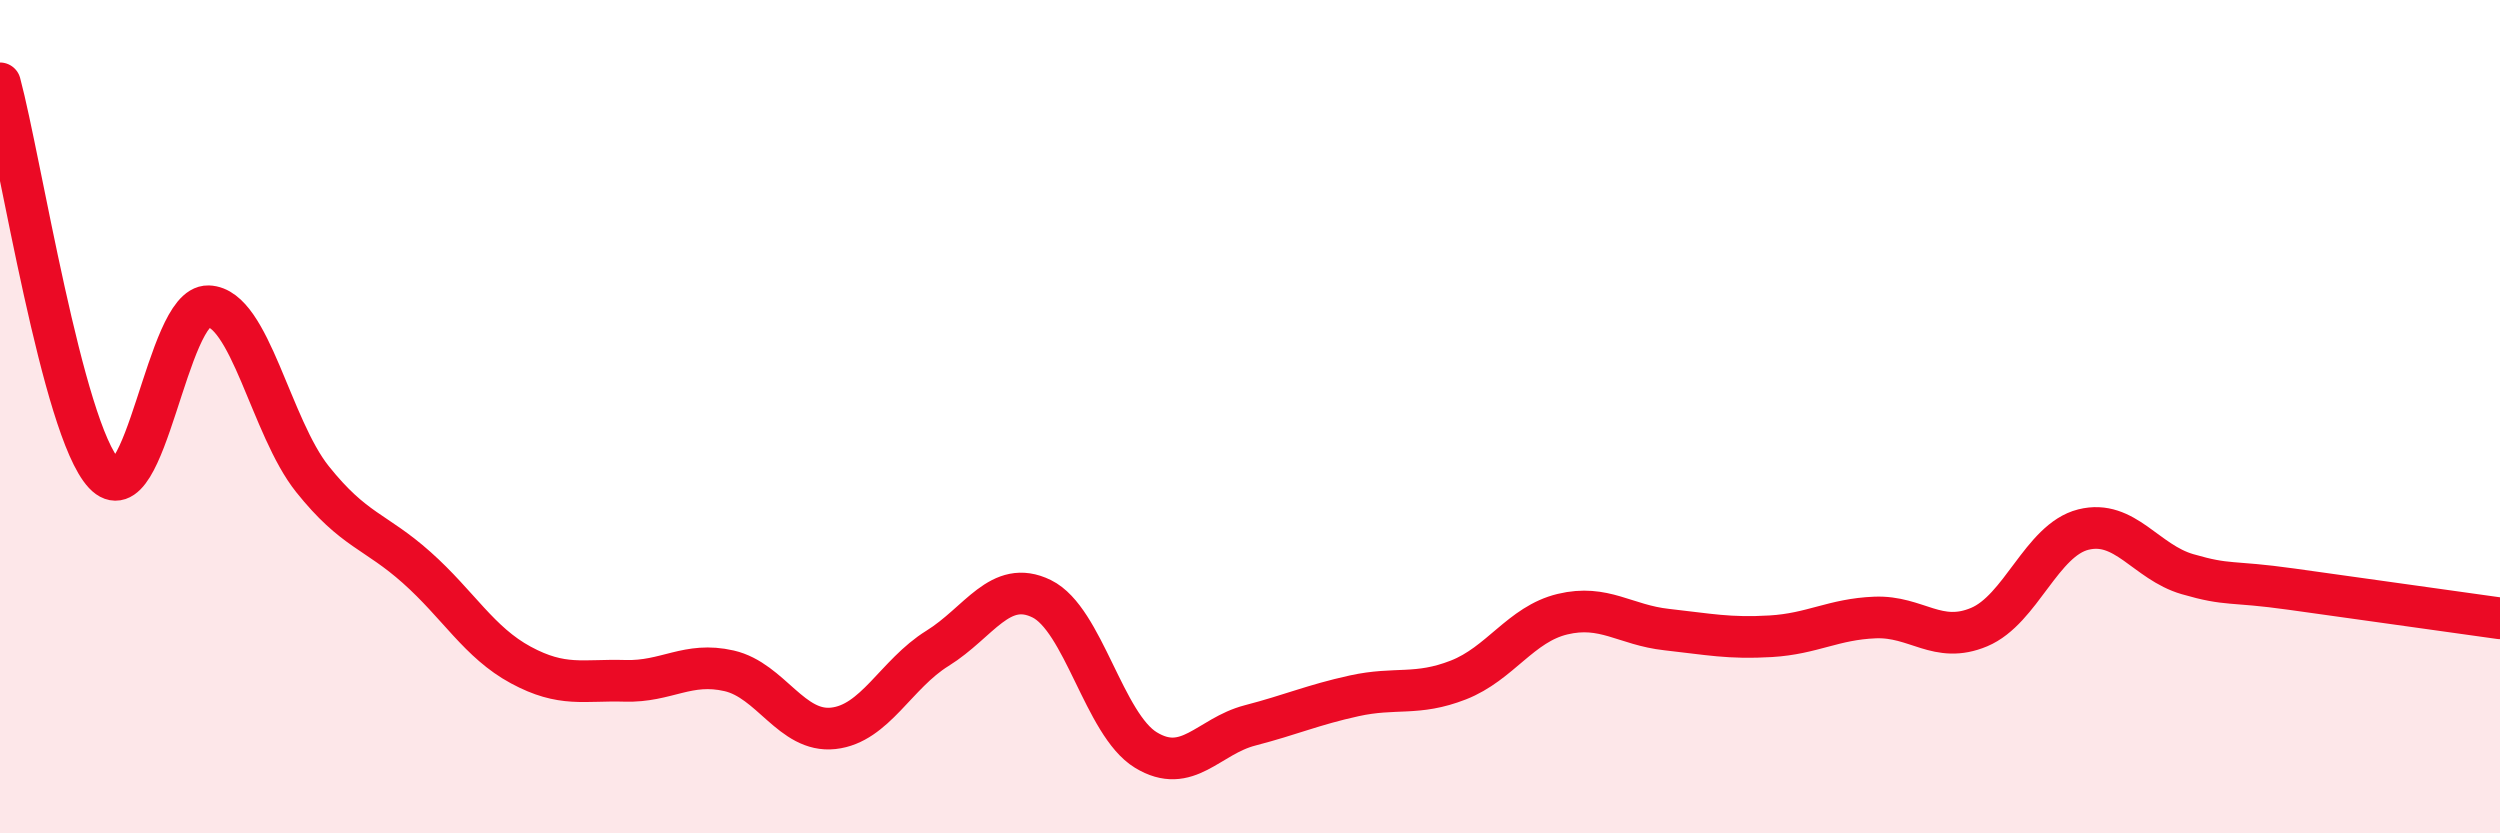
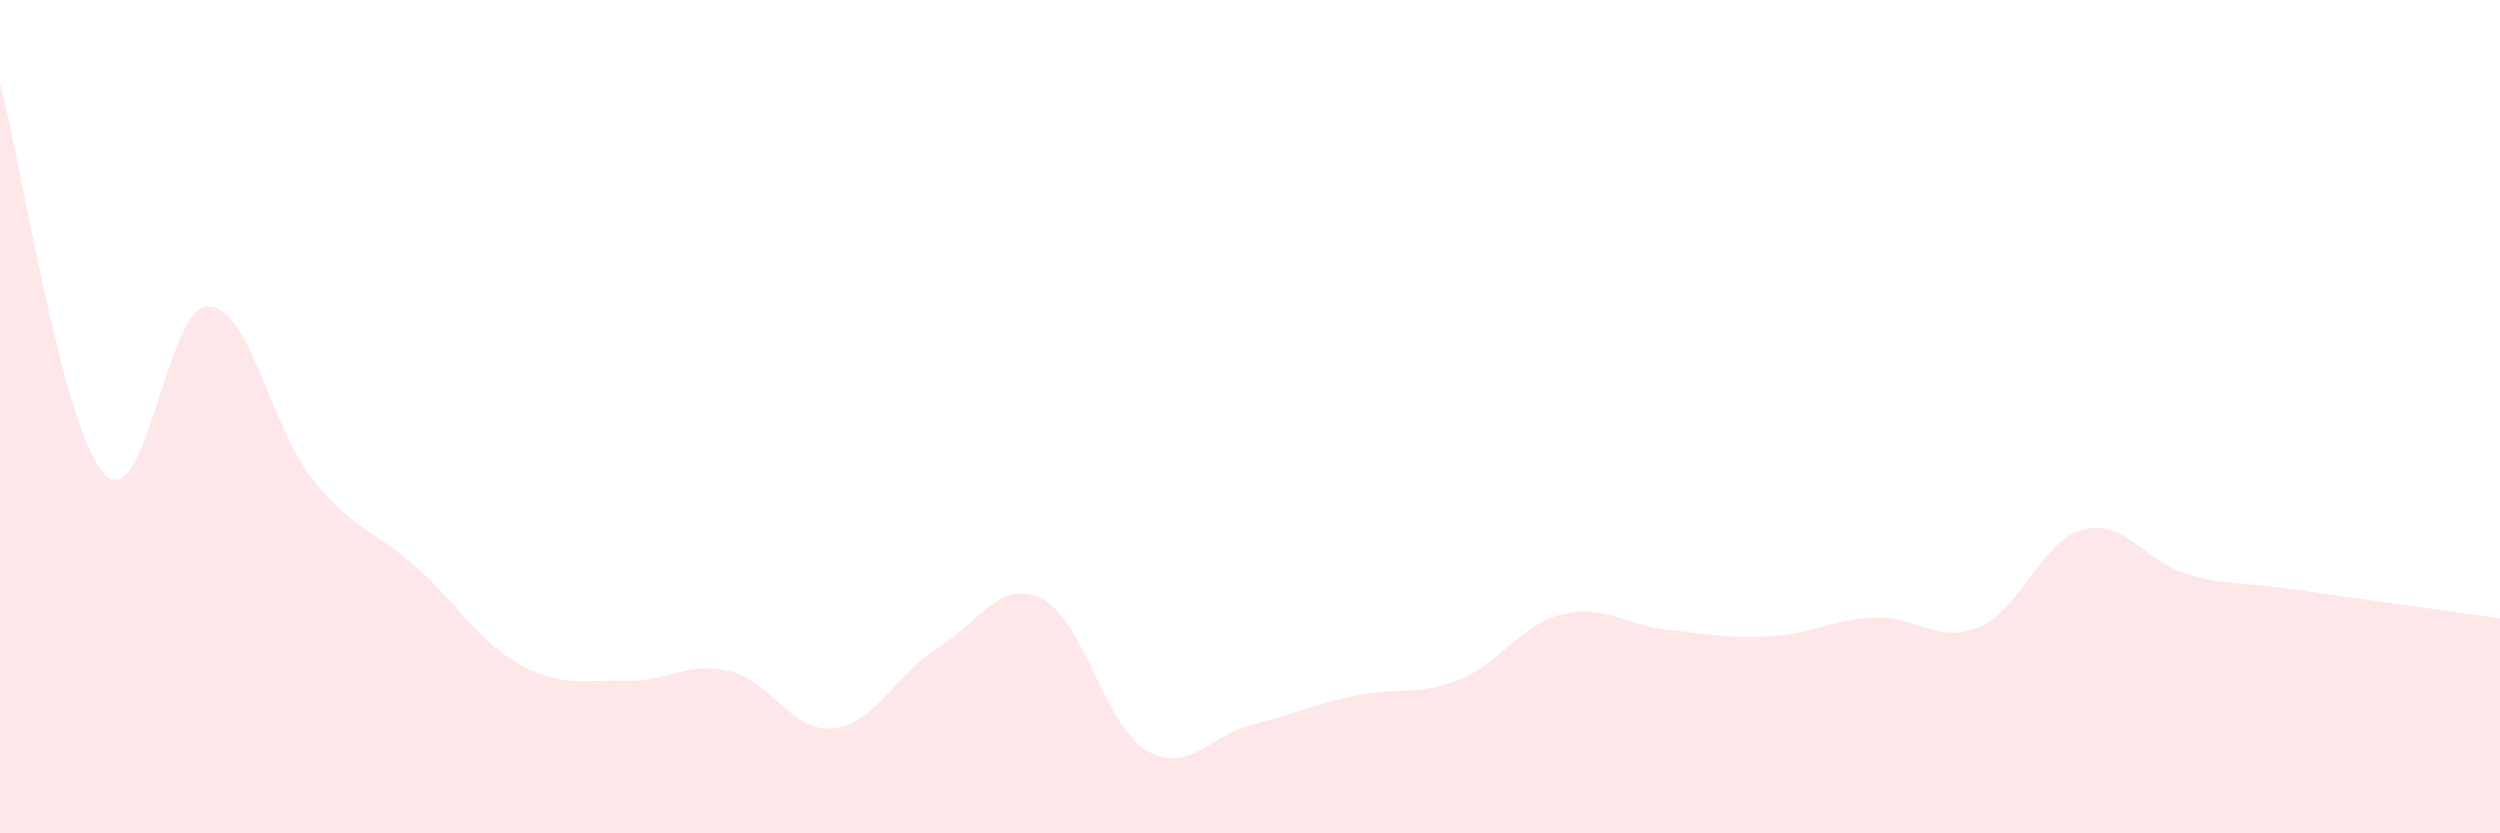
<svg xmlns="http://www.w3.org/2000/svg" width="60" height="20" viewBox="0 0 60 20">
  <path d="M 0,2 C 0.5,3.87 1.5,10.3 2.5,11.37 C 3.5,12.44 4,7.32 5,7.35 C 6,7.38 6.5,10.25 7.5,11.5 C 8.5,12.75 9,12.73 10,13.62 C 11,14.51 11.5,15.42 12.5,15.96 C 13.5,16.5 14,16.31 15,16.34 C 16,16.37 16.5,15.87 17.5,16.1 C 18.5,16.33 19,17.59 20,17.48 C 21,17.37 21.5,16.18 22.5,15.56 C 23.5,14.94 24,13.88 25,14.37 C 26,14.86 26.5,17.39 27.5,18 C 28.5,18.61 29,17.67 30,17.41 C 31,17.15 31.5,16.92 32.5,16.7 C 33.5,16.48 34,16.71 35,16.32 C 36,15.93 36.5,14.98 37.5,14.74 C 38.5,14.5 39,15 40,15.11 C 41,15.22 41.5,15.33 42.5,15.27 C 43.5,15.21 44,14.86 45,14.82 C 46,14.78 46.5,15.47 47.5,15.05 C 48.5,14.63 49,12.96 50,12.71 C 51,12.46 51.5,13.49 52.5,13.78 C 53.5,14.07 53.5,13.93 55,14.14 C 56.5,14.35 59,14.7 60,14.84L60 20L0 20Z" fill="#EB0A25" opacity="0.1" stroke-linecap="round" stroke-linejoin="round" />
-   <path d="M 0,2 C 0.5,3.87 1.5,10.3 2.5,11.37 C 3.5,12.44 4,7.32 5,7.35 C 6,7.38 6.5,10.25 7.5,11.5 C 8.5,12.75 9,12.73 10,13.62 C 11,14.51 11.5,15.42 12.5,15.96 C 13.5,16.5 14,16.31 15,16.34 C 16,16.37 16.5,15.87 17.5,16.1 C 18.5,16.33 19,17.59 20,17.48 C 21,17.37 21.5,16.18 22.5,15.56 C 23.5,14.94 24,13.88 25,14.37 C 26,14.86 26.5,17.39 27.5,18 C 28.5,18.61 29,17.67 30,17.41 C 31,17.15 31.5,16.92 32.5,16.7 C 33.5,16.48 34,16.71 35,16.32 C 36,15.93 36.5,14.98 37.5,14.74 C 38.5,14.5 39,15 40,15.11 C 41,15.22 41.5,15.33 42.5,15.27 C 43.5,15.21 44,14.86 45,14.82 C 46,14.78 46.5,15.47 47.5,15.05 C 48.5,14.63 49,12.96 50,12.71 C 51,12.46 51.5,13.49 52.5,13.78 C 53.5,14.07 53.5,13.93 55,14.14 C 56.5,14.35 59,14.7 60,14.84" stroke="#EB0A25" stroke-width="1" fill="none" stroke-linecap="round" stroke-linejoin="round" />
</svg>